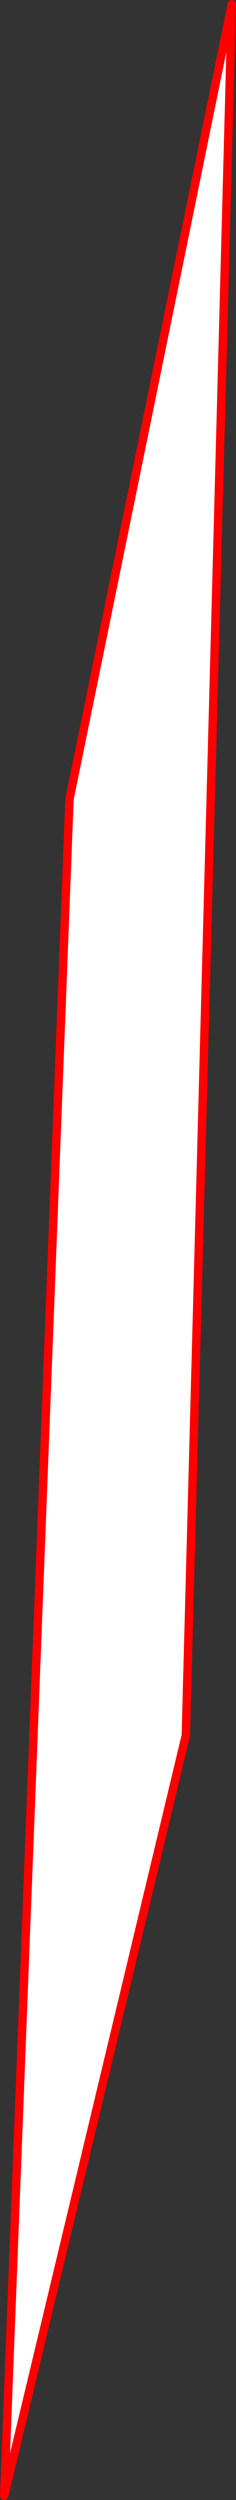
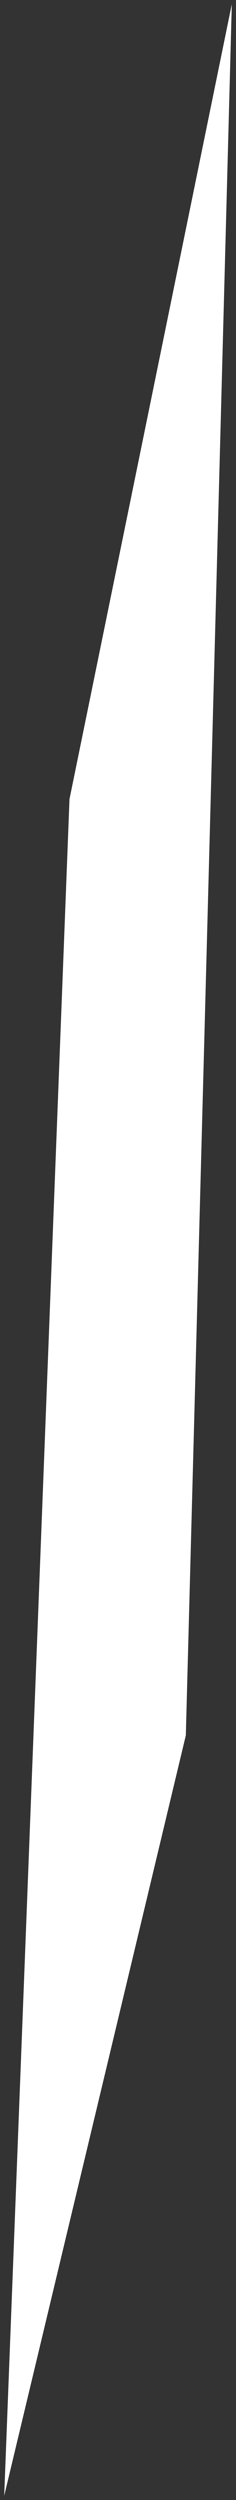
<svg xmlns="http://www.w3.org/2000/svg" height="594.1px" width="56.2px">
  <rect width="100%" height="100%" fill="#333333" stroke="none" />
  <g transform="matrix(1.0, 0.0, 0.0, 1.0, -364.85, 148.15)">
    <path d="M420.05 -147.15 L409.1 264.25 365.85 444.95 381.4 41.75 420.05 -147.15" fill="#ffffff" fill-rule="evenodd" stroke="none" />
-     <path d="M420.05 -147.15 L409.1 264.25 365.85 444.95 381.4 41.75 420.05 -147.15 Z" fill="none" stroke="#ff0000" stroke-linecap="round" stroke-linejoin="round" stroke-width="2.0" />
  </g>
</svg>